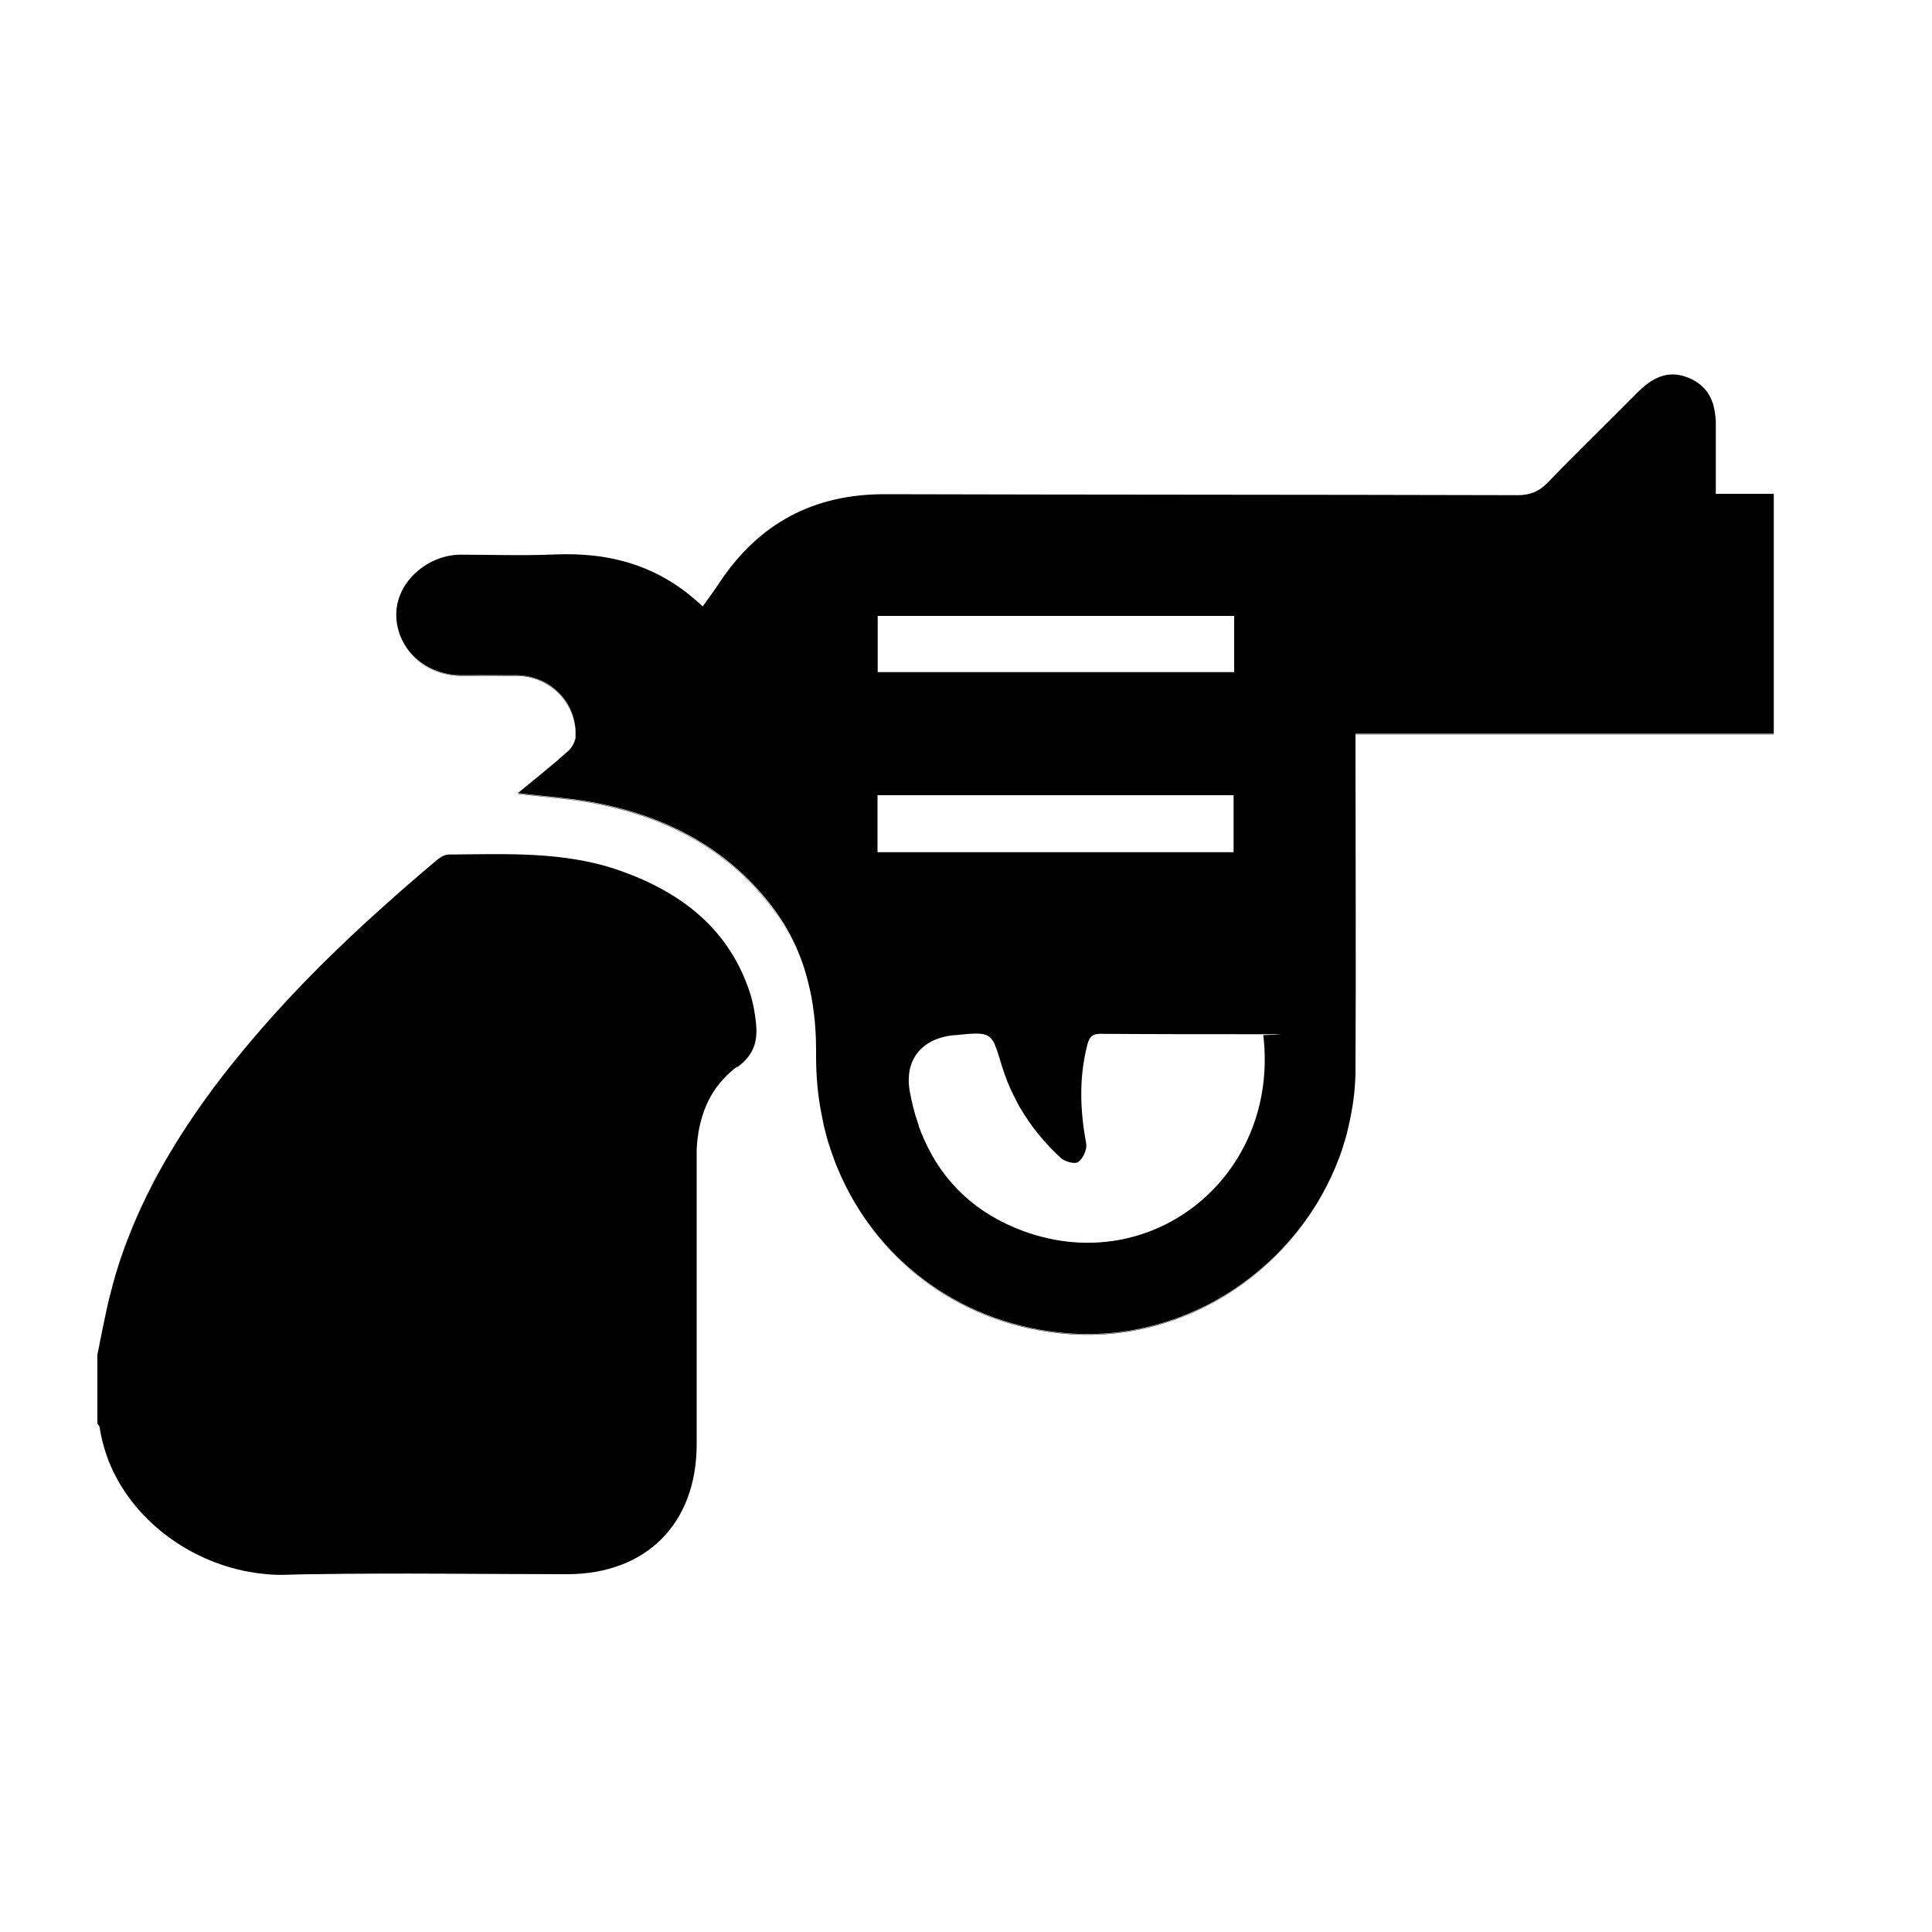
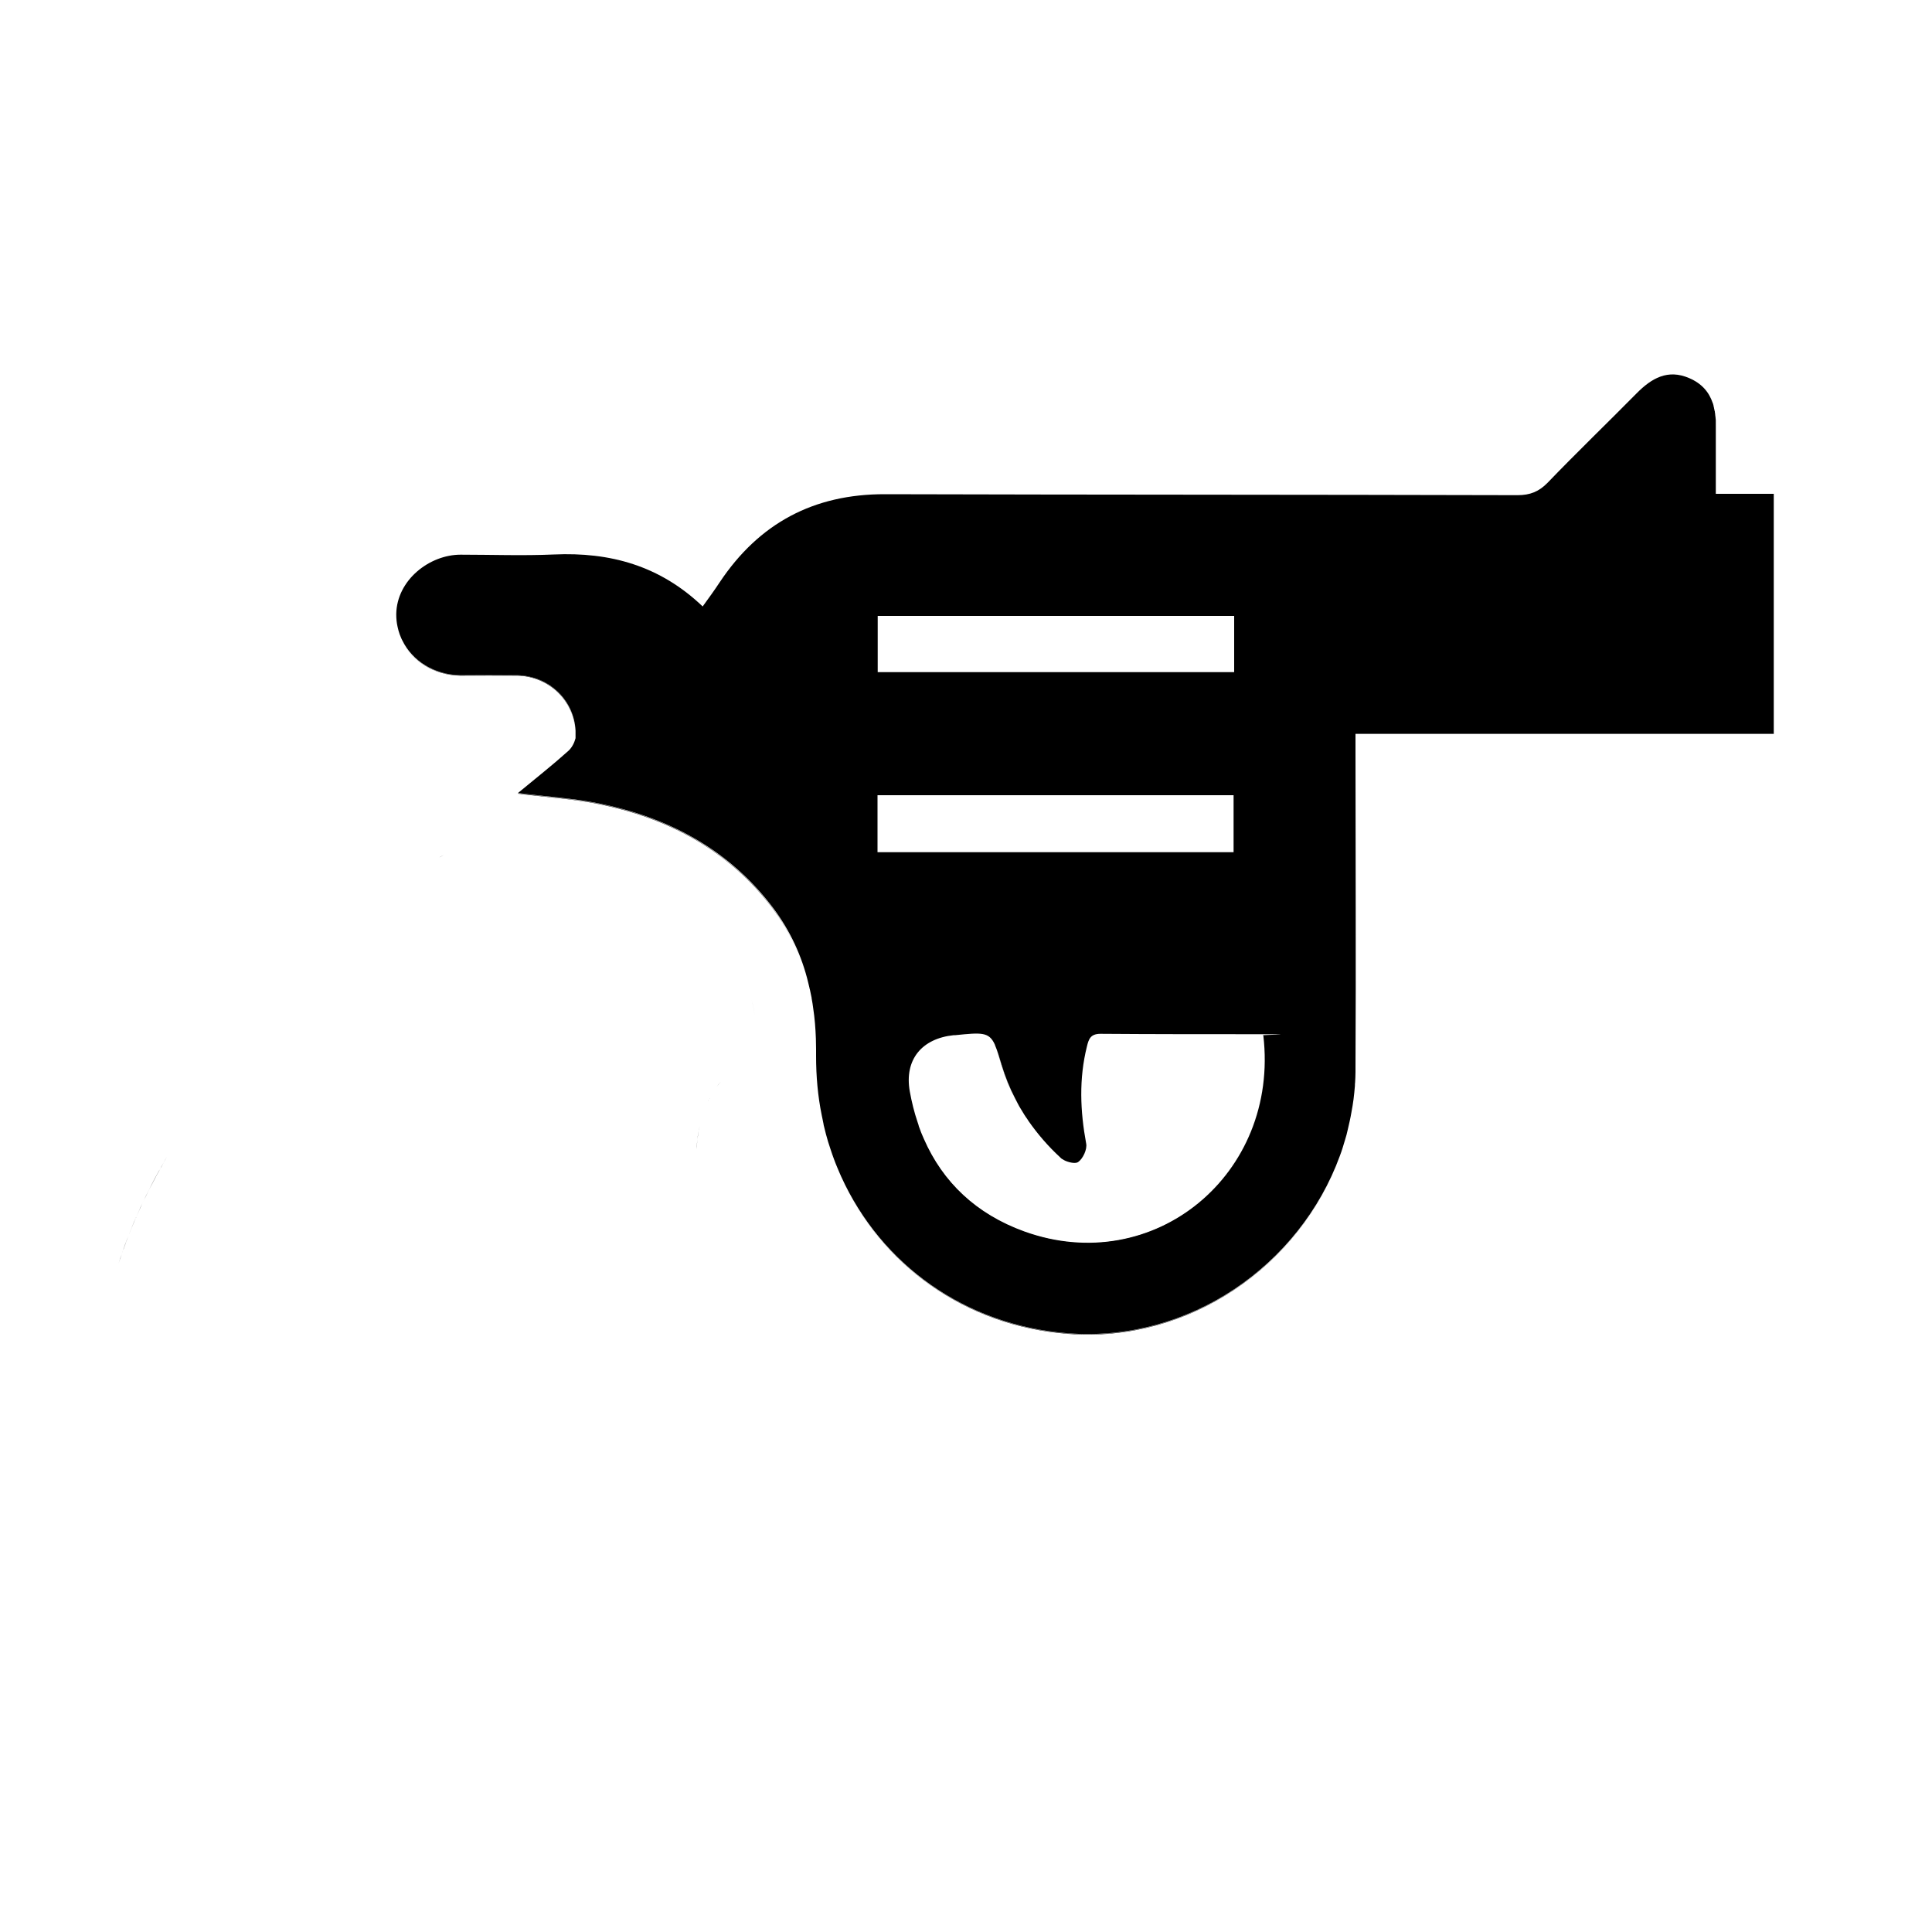
<svg xmlns="http://www.w3.org/2000/svg" viewBox="0 0 1000 1000">
  <g data-name="Warstwa_1">
-     <path d="M62.2 651.5c-.3.8-.5 1.6-.8 2.4.5-1.6 1-3.2 1.6-4.7-.3.8-.5 1.6-.8 2.4Zm23.3-51.2c-.3.5-.6 1.1-.9 1.6.6-1 1.2-2 1.8-3.1zm-2.2 4c-.3.6-.6 1.2-1 1.7-1.3 2.3-2.6 4.7-3.8 7.1l-2.1 4.2c-.6 1.1-1.1 2.2-1.6 3.3s-1.1 2.2-1.6 3.3c-.4.7-.7 1.5-1 2.2-.6 1.3-1.1 2.5-1.7 3.8 4.2-9.6 9-19 14.2-28.1-.5.8-.9 1.6-1.4 2.4Zm-15.1 31.1c-.3.7-.5 1.3-.8 2s-.6 1.5-.9 2.2c-.2.6-.5 1.2-.7 1.9-.4 1-.8 2-1.1 3-.2.4-.3.9-.5 1.3 0 .1 0 .2-.1.3 0 .2-.2.5-.3.7-.3.8-.5 1.6-.8 2.3.3-.8.6-1.6.8-2.3.8-2.2 1.6-4.5 2.5-6.7 1.3-3.3 2.6-6.5 4-9.7-.3.7-.6 1.3-.9 2-.4 1-.8 2-1.2 2.9Zm2.1-5c0-.1.1-.3.2-.4 0 .1-.1.3-.2.4m157.1-186.5c-.7.5-1.4 1-2 1.5.6-.5 1.3-1 2-1.5m1.1-.7c-.1 0-.3.2-.4.2-.2.1-.4.3-.7.4.7-.5 1.5-.9 2.2-1.2-.4.2-.8.3-1.1.5Zm39.3-93.6c-9.9-.2-19.8.1-29.7 0-13.6-.2-24.7-7.3-29.9-17.7 5.2 10.5 16.3 17.6 29.9 17.9 9.9 0 19.8-.1 29.7 0 16.3.4 29.2 12.8 30 28.7-.7-16-13.6-28.5-30-28.9m92.8 245.2c0-1.7.2-3.4.4-5.1-.2 1.7-.3 3.4-.4 5.1m.4-5.1c.2-2.2.6-4.4 1.1-6.6-.5 2.1-.8 4.3-1.1 6.6m6.2-21.2v.2s0-.2.1-.2Zm-.6 1.3c0-.1.2-.3.2-.4-.1.2-.2.4-.3.7 0 0 0-.2.1-.2Zm4.4-7.2c.6-.9 1.3-1.7 2-2.5-.7.8-1.3 1.6-2 2.5m18.1-44.9c.7 2.7 1.2 5.5 1.6 8.3-.4-2.8-.9-5.5-1.6-8.3m8.9-50.1c-22.7-28.5-52.9-44.4-88-51.5-13.2-2.6-26.7-3.5-41.9-5.4v.2c15.2 1.9 28.7 2.7 41.9 5.4 35.1 7.1 65.4 23 88 51.5 9.5 12 15.8 24.9 19.5 38.7-3.7-13.8-10-26.8-19.5-38.9m28.2 114.9 1.2 4.8zm3.6 12.7c.6 1.7 1.1 3.3 1.7 4.9-.6-1.6-1.2-3.3-1.7-4.9m123 95.1c-53.3-4.1-96.7-35.5-117.4-80.9 20.7 45.5 64.1 77 117.4 81.1 62.8 4.8 120-35.2 140.7-91.8-20.7 56.5-77.9 96.4-140.7 91.6m147.8-121.1c.3-2.3.5-4.6.7-6.9-.2 2.3-.4 4.6-.7 6.9m187.2-354.3c.2 1.8.3 3.7.3 5.6 0-1.9 0-3.8-.3-5.6m-186.2 165v.2h216.5v-.2z" />
-     <path d="M381.5 552.1c-2.3 1.7-4.4 3.6-6.3 5.6-.8.8-1.5 1.6-2.2 2.4s-1.3 1.6-2 2.5c-4.4 6-7.3 13-8.9 20.5-.5 2.1-.8 4.3-1.1 6.6-.2 1.7-.3 3.4-.4 5.1v152.7c0 41.1-26.1 67.3-67.1 67.3s-87.5-.7-131.2 0h-.6c-4.6 0-9.3.2-13.9.3-6.3.2-12.7-.4-18.8-1.5-32.1-5.8-60.8-27.6-72.6-57-.2-.6-.5-1.2-.7-1.9-.5-1.3-.9-2.5-1.3-3.8-1.2-3.9-2.2-7.9-2.8-11.9 0-.8-.8-1.5-1.2-2.2v-35.6c.4-1.9.8-3.7 1.1-5.5 1.1-5.5 2.2-11 3.4-16.5 1-4.9 2.2-9.7 3.5-14.4.4-1.6.9-3.1 1.3-4.7 9.8-32.8 25.9-62.2 45.5-89.7 6.5-9.2 13.5-18.1 20.8-26.9 22.4-27.1 47.1-51.7 73.2-75 8.7-7.8 17.5-15.4 26.4-22.9 1.4-1.2 3.2-2.5 4.9-3 .6-.2 1.2-.3 1.7-.3 29.9-.2 60.1-1.8 88.9 8.4 31.8 11.3 56.6 30.3 67.3 63.9.3 1.1.7 2.2.9 3.3.7 2.7 1.2 5.5 1.6 8.3 0 .6.2 1.1.2 1.7 1.3 9.8 0 17.5-9.5 24.5Z" />
+     <path d="M62.2 651.5c-.3.8-.5 1.6-.8 2.4.5-1.6 1-3.2 1.6-4.7-.3.8-.5 1.6-.8 2.4Zm23.3-51.2c-.3.5-.6 1.1-.9 1.6.6-1 1.2-2 1.8-3.1zm-2.2 4c-.3.6-.6 1.2-1 1.7-1.3 2.3-2.6 4.7-3.8 7.1l-2.1 4.2c-.6 1.1-1.1 2.2-1.6 3.3s-1.1 2.2-1.6 3.3c-.4.7-.7 1.5-1 2.2-.6 1.3-1.1 2.5-1.7 3.8 4.2-9.6 9-19 14.2-28.1-.5.8-.9 1.6-1.4 2.4Zm-15.1 31.1c-.3.7-.5 1.3-.8 2s-.6 1.5-.9 2.2c-.2.6-.5 1.2-.7 1.9-.4 1-.8 2-1.1 3-.2.4-.3.9-.5 1.3 0 .1 0 .2-.1.3 0 .2-.2.5-.3.7-.3.8-.5 1.6-.8 2.3.3-.8.6-1.6.8-2.3.8-2.2 1.6-4.5 2.5-6.7 1.3-3.3 2.6-6.5 4-9.7-.3.7-.6 1.3-.9 2-.4 1-.8 2-1.2 2.9Zm2.1-5c0-.1.1-.3.2-.4 0 .1-.1.3-.2.4m157.1-186.5c-.7.5-1.4 1-2 1.5.6-.5 1.3-1 2-1.5m1.1-.7c-.1 0-.3.2-.4.2-.2.1-.4.3-.7.4.7-.5 1.5-.9 2.2-1.2-.4.2-.8.3-1.1.5m39.3-93.6c-9.9-.2-19.8.1-29.7 0-13.6-.2-24.7-7.3-29.9-17.7 5.2 10.5 16.3 17.6 29.9 17.9 9.9 0 19.8-.1 29.7 0 16.3.4 29.2 12.8 30 28.7-.7-16-13.6-28.5-30-28.9m92.8 245.2c0-1.7.2-3.4.4-5.1-.2 1.7-.3 3.4-.4 5.1m.4-5.1c.2-2.2.6-4.4 1.1-6.6-.5 2.1-.8 4.3-1.1 6.6m6.2-21.2v.2s0-.2.1-.2Zm-.6 1.3c0-.1.2-.3.2-.4-.1.2-.2.4-.3.7 0 0 0-.2.1-.2Zm4.4-7.2c.6-.9 1.3-1.7 2-2.5-.7.8-1.3 1.6-2 2.5m18.1-44.9c.7 2.7 1.2 5.5 1.6 8.3-.4-2.8-.9-5.5-1.6-8.3m8.9-50.1c-22.7-28.5-52.9-44.4-88-51.5-13.2-2.6-26.7-3.5-41.9-5.4v.2c15.2 1.9 28.7 2.7 41.9 5.4 35.1 7.1 65.4 23 88 51.5 9.5 12 15.8 24.9 19.5 38.7-3.7-13.8-10-26.8-19.5-38.9m28.2 114.9 1.2 4.8zm3.6 12.7c.6 1.7 1.1 3.3 1.7 4.9-.6-1.6-1.2-3.3-1.7-4.9m123 95.1c-53.3-4.1-96.7-35.5-117.4-80.9 20.7 45.5 64.1 77 117.4 81.1 62.8 4.8 120-35.2 140.7-91.8-20.7 56.5-77.9 96.4-140.7 91.6m147.8-121.1c.3-2.3.5-4.6.7-6.9-.2 2.3-.4 4.6-.7 6.9m187.2-354.3c.2 1.8.3 3.7.3 5.6 0-1.9 0-3.8-.3-5.6m-186.2 165v.2h216.5v-.2z" />
    <path d="M888.1 256v-35.5c0-1.9 0-3.8-.3-5.6 0-.5-.1-1.1-.2-1.6 0-.3 0-.6-.2-.9 0-.3-.1-.7-.2-1 0-.3-.1-.6-.2-.9 0-.1 0-.3-.1-.5 0-.2 0-.3-.1-.5 0-.3-.2-.6-.3-.9-1.9-5.6-5.6-10.1-12.2-12.9-11.1-4.8-19.5.1-27.2 7.9-15.3 15.5-31 30.6-46.1 46.3-4.5 4.6-9.1 6.4-15.5 6.4-109.1-.3-218.3-.2-327.4-.5-36.9-.1-65.2 15-85.6 45.6-2.7 4.1-5.6 8.1-8.8 12.5-22.2-21.2-48-28.2-77-26.9-16 .7-32.2.1-48.3.1s-33 13.1-33.3 30.7v.2c0 2.2.2 4.4.7 6.5.3 1.3.6 2.6 1.1 3.9.3.8.6 1.5.9 2.2.2.3.3.7.5 1 5.2 10.5 16.3 17.6 29.9 17.9 9.9 0 19.8-.1 29.7 0 16.3.4 29.2 12.8 30 28.7v3.8c0 .2-.1.5-.2.7-.6 2.3-2.1 4.8-3.8 6.2-7.9 7.1-16.3 13.7-25.6 21.4v.2c15.2 1.9 28.7 2.7 41.9 5.4 35.1 7.1 65.4 23 88 51.5 9.5 12 15.8 24.9 19.5 38.7.2.9.5 1.9.7 2.8.2.8.4 1.6.6 2.5 0 .2.1.5.2.8.3 1.4.6 2.8.9 4.3 0 .3 0 .5.1.8.3 1.5.5 3 .7 4.5.8 5.2 1.2 10.4 1.4 15.8 0 1.8.1 3.6.1 5.4v3.6c0 10.5.9 20.7 2.9 30.5.3 1.6.7 3.2 1 4.9v.2l1.2 4.8c.7 2.7 1.5 5.3 2.4 7.9.6 1.7 1.1 3.3 1.7 4.9s1.2 3.2 1.9 4.8c.6 1.5 1.3 3 1.9 4.4 20.7 45.5 64.1 77 117.4 81.1 62.8 4.8 120-35.2 140.7-91.8 1-2.6 1.8-5.3 2.6-8 .6-1.9 1.1-3.7 1.5-5.6.7-3 1.4-6 1.9-9 .2-1.1.4-2.3.6-3.4s.3-2.3.5-3.4c.3-2.3.5-4.6.7-6.9 0-.6 0-1.2.1-1.8.1-1.8.2-3.5.2-5.3v-2.4c.3-54.3 0-108.6 0-162.9v-9.9h216.5V255.6h-30ZM653.8 536h.1c8.4 72-56.8 125.5-123.7 101.4-24.9-9-42.2-25.5-52-47.9-.4-.9-.8-1.9-1.2-2.8-.2-.4-.3-.8-.5-1.3s-.4-1-.6-1.6c-.2-.5-.4-1-.5-1.6-.2-.5-.3-1-.5-1.5-1.7-5-3-10.3-4-15.8-2.9-16.4 6.2-27.4 22.8-29.1h.8c13.6-1.4 17.4-1.7 20.4 4.8 0 .2.2.4.2.6 1.1 2.5 2.1 5.9 3.5 10.5 1.8 5.8 4 11.4 6.7 16.6.5 1 1.1 2.1 1.6 3.1.4.8.8 1.5 1.3 2.3s.9 1.5 1.4 2.3c.4.7.9 1.5 1.4 2.2s1 1.4 1.4 2.1c4.7 6.7 10.1 13 16.3 18.7 0 .1.2.2.3.3.1 0 .2.2.3.3 0 0 .2.1.3.2.3.2.7.4 1 .6s.6.3 1 .5c2.4 1 5.2 1.4 6.4.6 2.5-1.7 4.8-6.6 4.2-9.6-3.1-16.8-3.8-33.5.4-50.3.9-3.7 1.8-6.5 7-6.5 26.9.2 53.7.2 80.6.2s2.1.3 3.5.6ZM454.3 318.8h184.5v29.1H454.3zm-.1 92.8h184.3v29.5H454.2z" />
    <path d="M518.6 552c-1.4-4.6-2.4-8-3.5-10.5 1.1 2.5 2.2 6 3.6 10.6q2.7 8.7 6.6 16.5c-2.7-5.3-4.9-10.8-6.7-16.6m11.6 85.7c-25-9-42.4-25.5-52.1-48 9.8 22.4 27.1 38.9 52 47.9 67 24.1 132.1-29.4 123.7-101.4 8.4 72-56.6 125.6-123.7 101.5Z" />
  </g>
</svg>